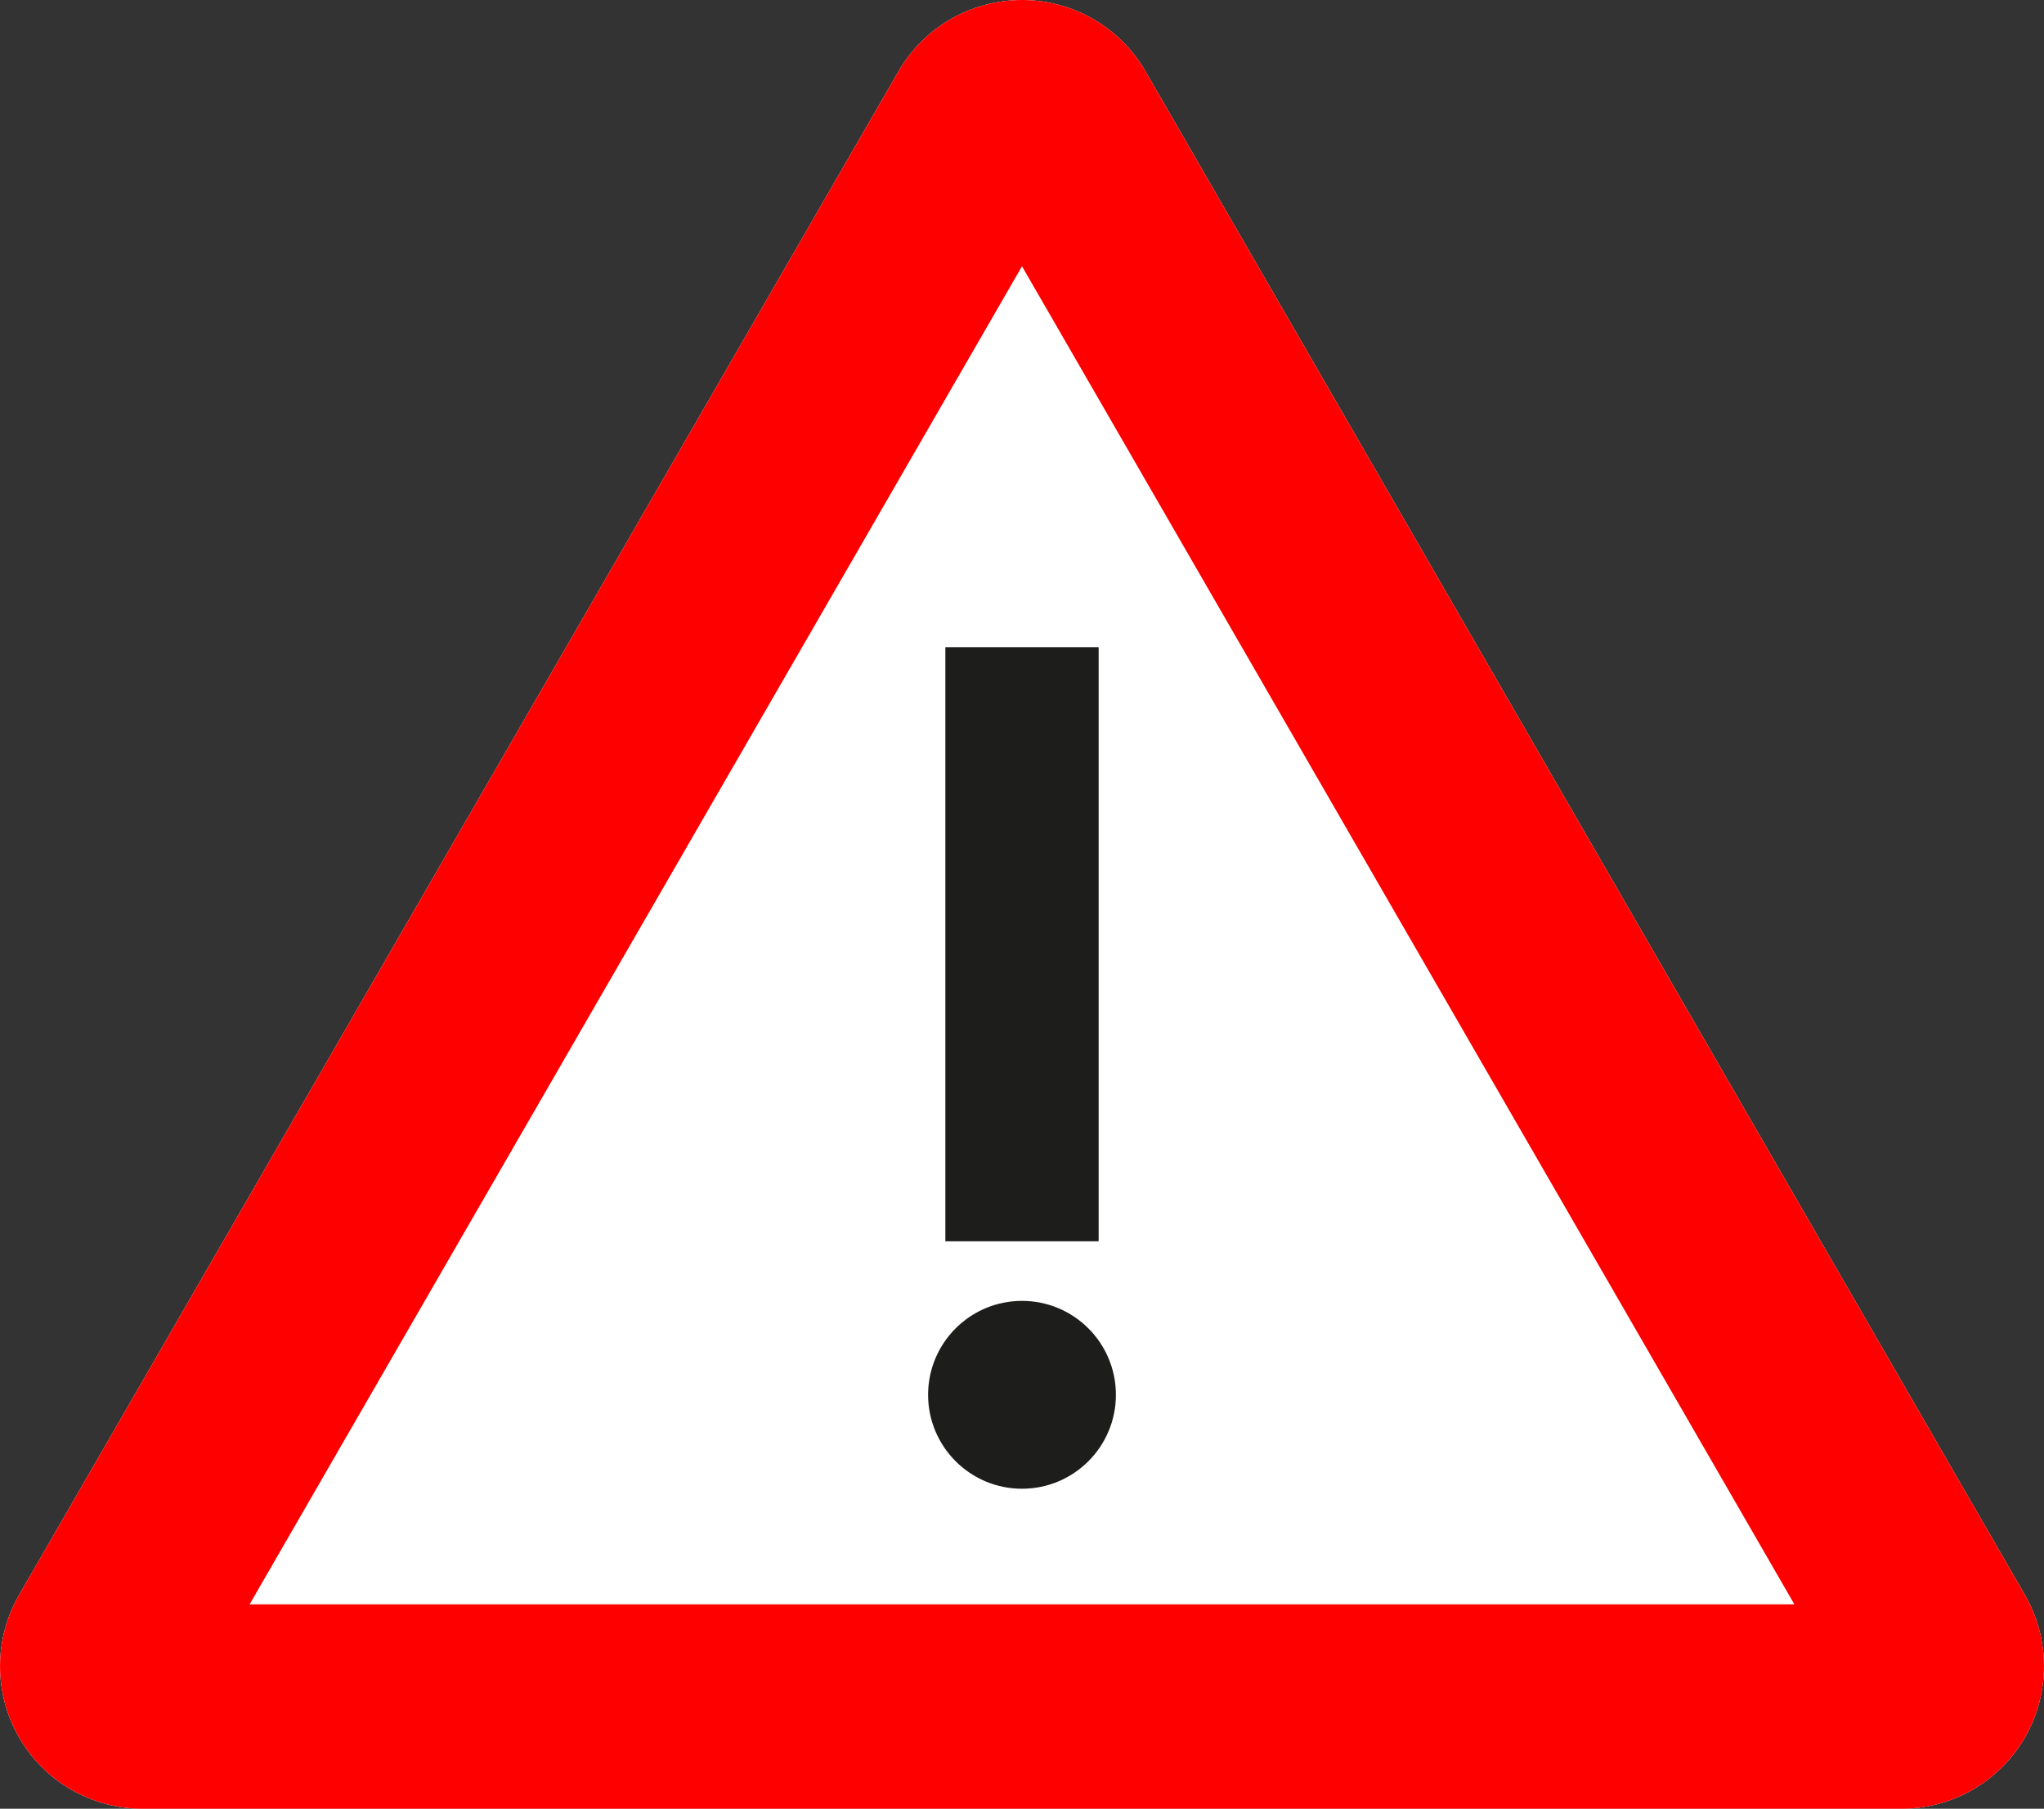
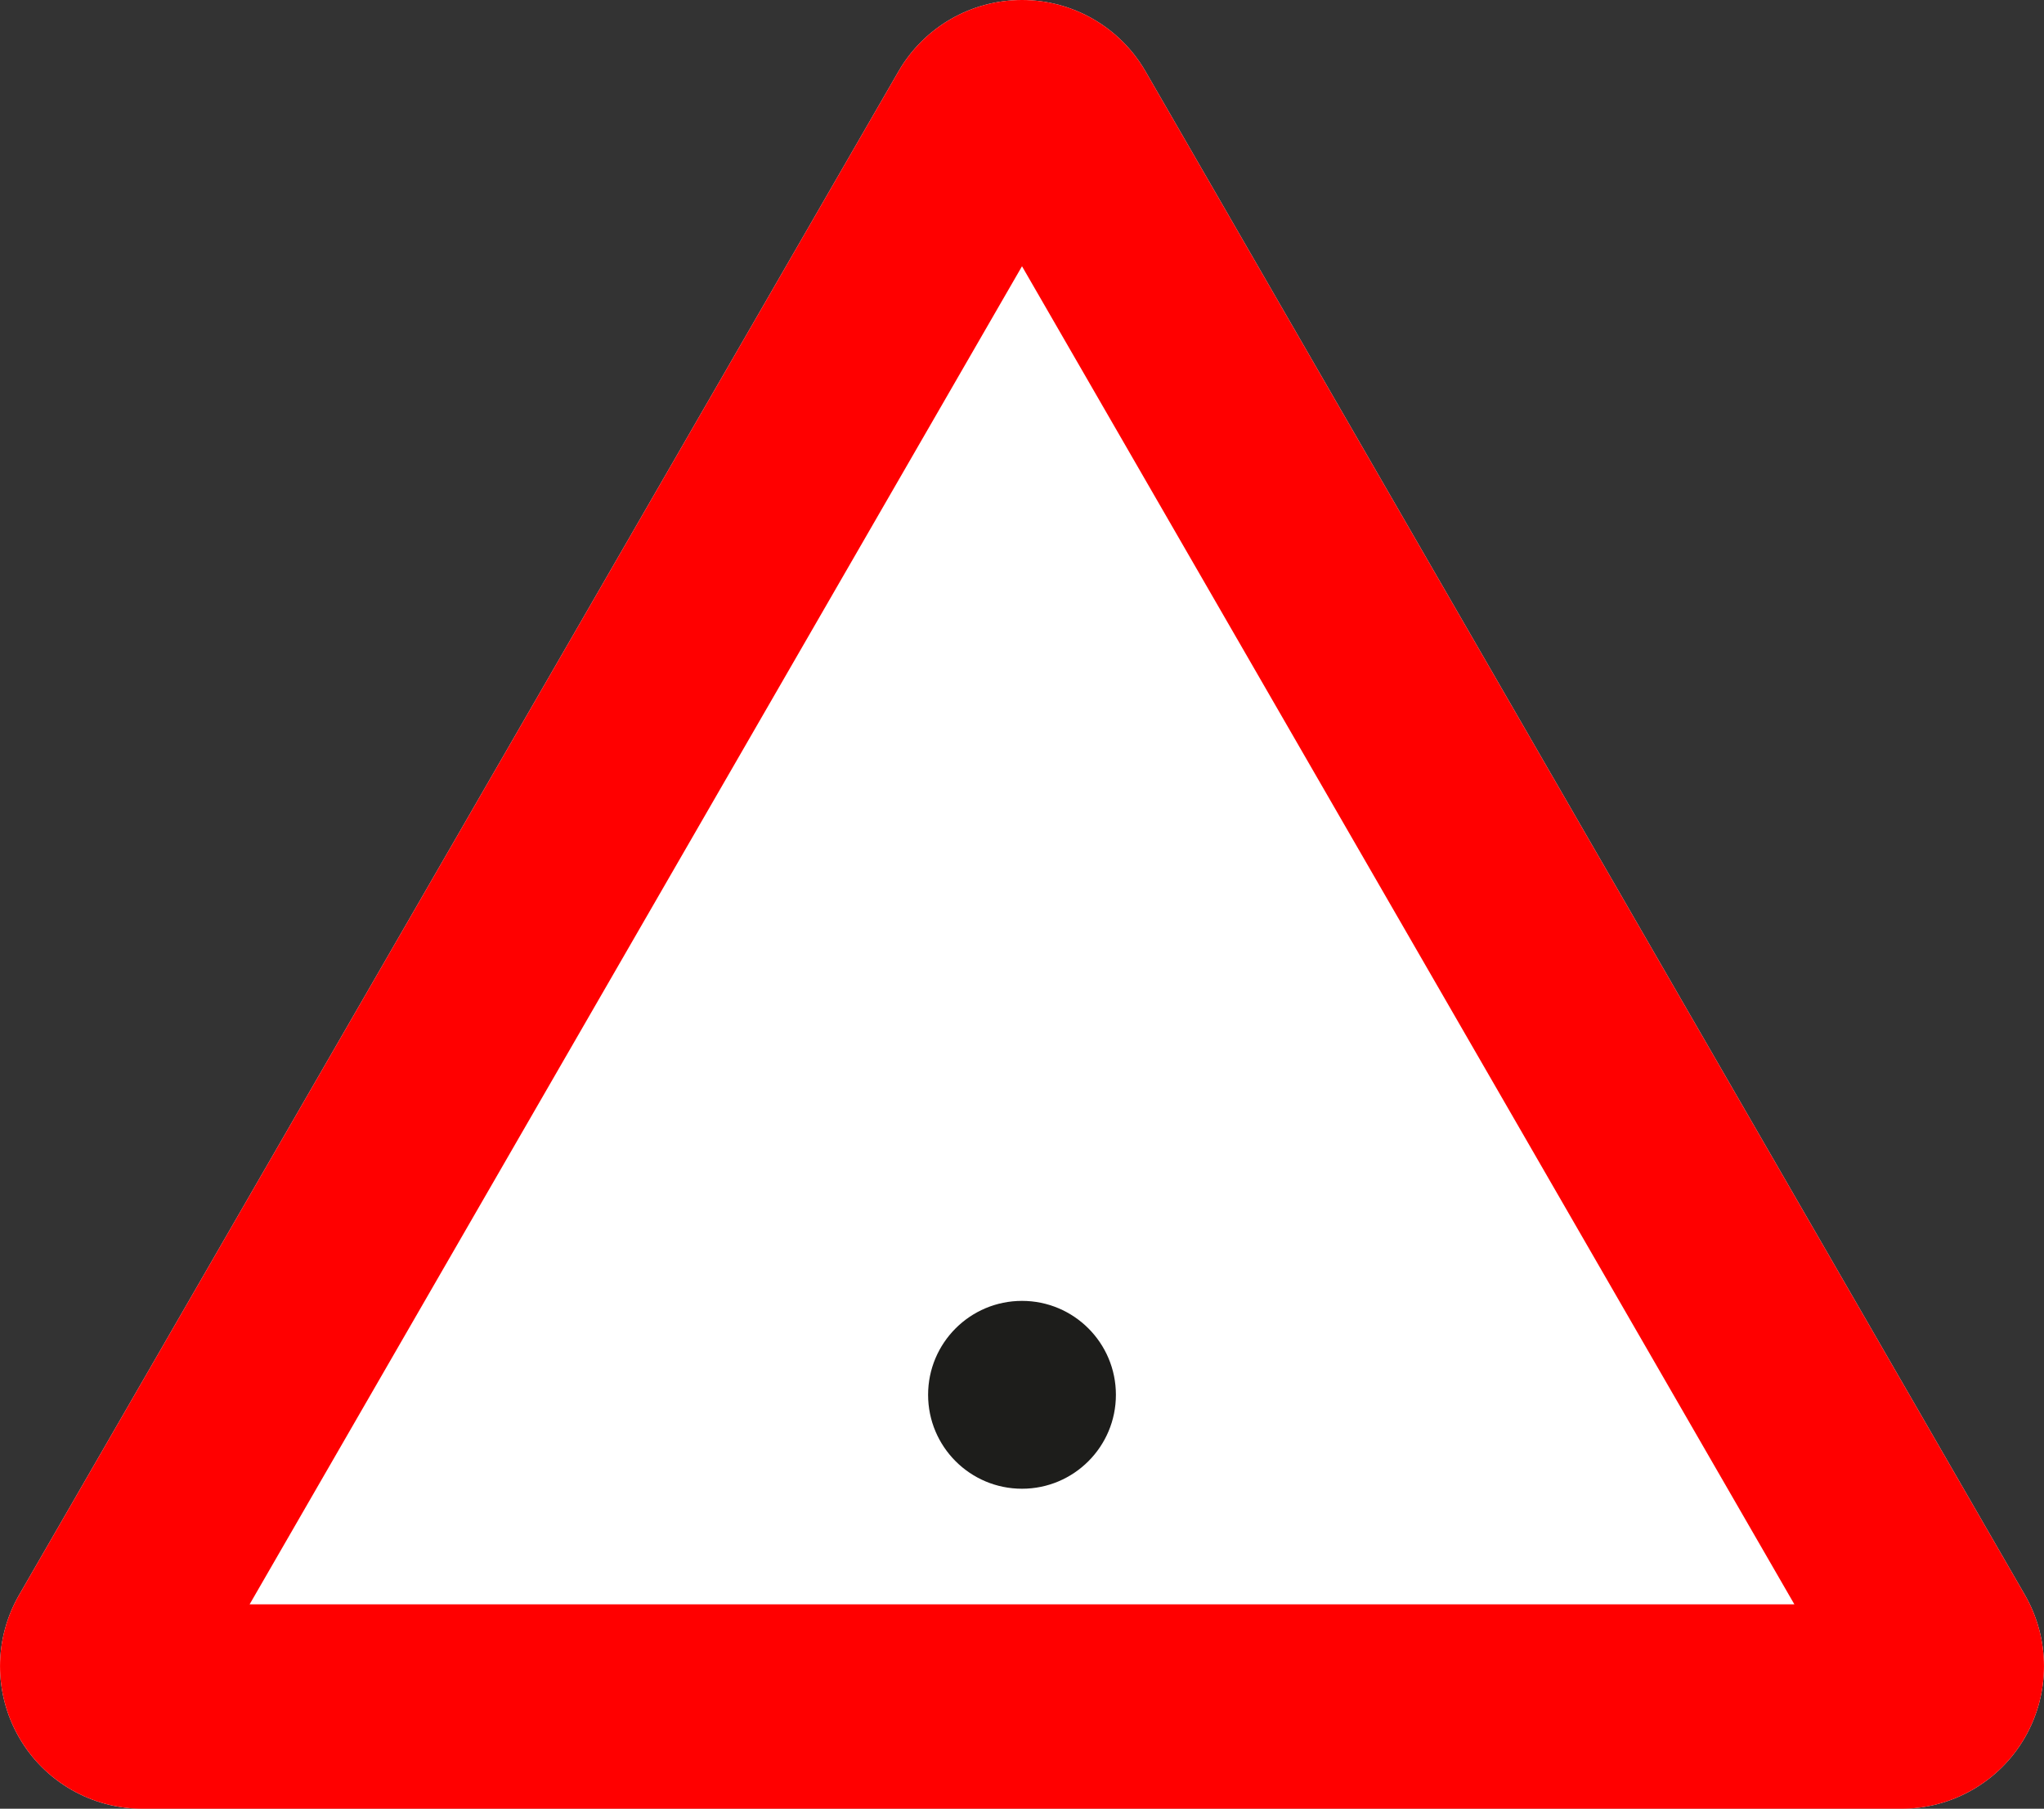
<svg xmlns="http://www.w3.org/2000/svg" version="1.1" id="Layer_1" x="0px" y="0px" viewBox="0 0 200.04 176.97" style="enable-background:new 0 0 200.04 176.97;" xml:space="preserve">
  <rect x="0" y="0" width="200.04" height="176.97" fill="#333333" stroke="none" />
  <style type="text/css">
	.st0{fill:#FFFFFF;}
	.st1{fill:#FF0000;}
	.st2{fill:none;stroke:#1D1D1B;stroke-width:15;stroke-miterlimit:10;}
	.st3{fill:#1D1D1B;}
</style>
  <g>
    <path class="st0" d="M198.17,156.05L112.1,6.97C109.61,2.66,105,0,100.02,0c-4.98,0-9.59,2.66-12.08,6.97L1.87,156.05   c-2.49,4.32-2.49,9.63,0,13.95c2.49,4.32,7.1,6.97,12.08,6.97h172.14c4.98,0,9.59-2.66,12.08-6.97   C200.66,165.68,200.66,160.37,198.17,156.05z" />
    <path class="st1" d="M198.17,156.05L112.1,6.97C109.61,2.66,105,0,100.02,0c-4.98,0-9.59,2.66-12.08,6.97L1.87,156.05   c-2.49,4.32-2.49,9.63,0,13.95c2.49,4.32,7.1,6.97,12.08,6.97h172.14c4.98,0,9.59-2.66,12.08-6.97   C200.66,165.68,200.66,160.37,198.17,156.05z M24.43,156.97l75.59-130.92l75.59,130.92H24.43z" />
    <g>
-       <line class="st2" x1="100.02" y1="63.32" x2="100.02" y2="121.45" />
      <circle class="st3" cx="100.02" cy="136.47" r="9.19" />
    </g>
  </g>
</svg>